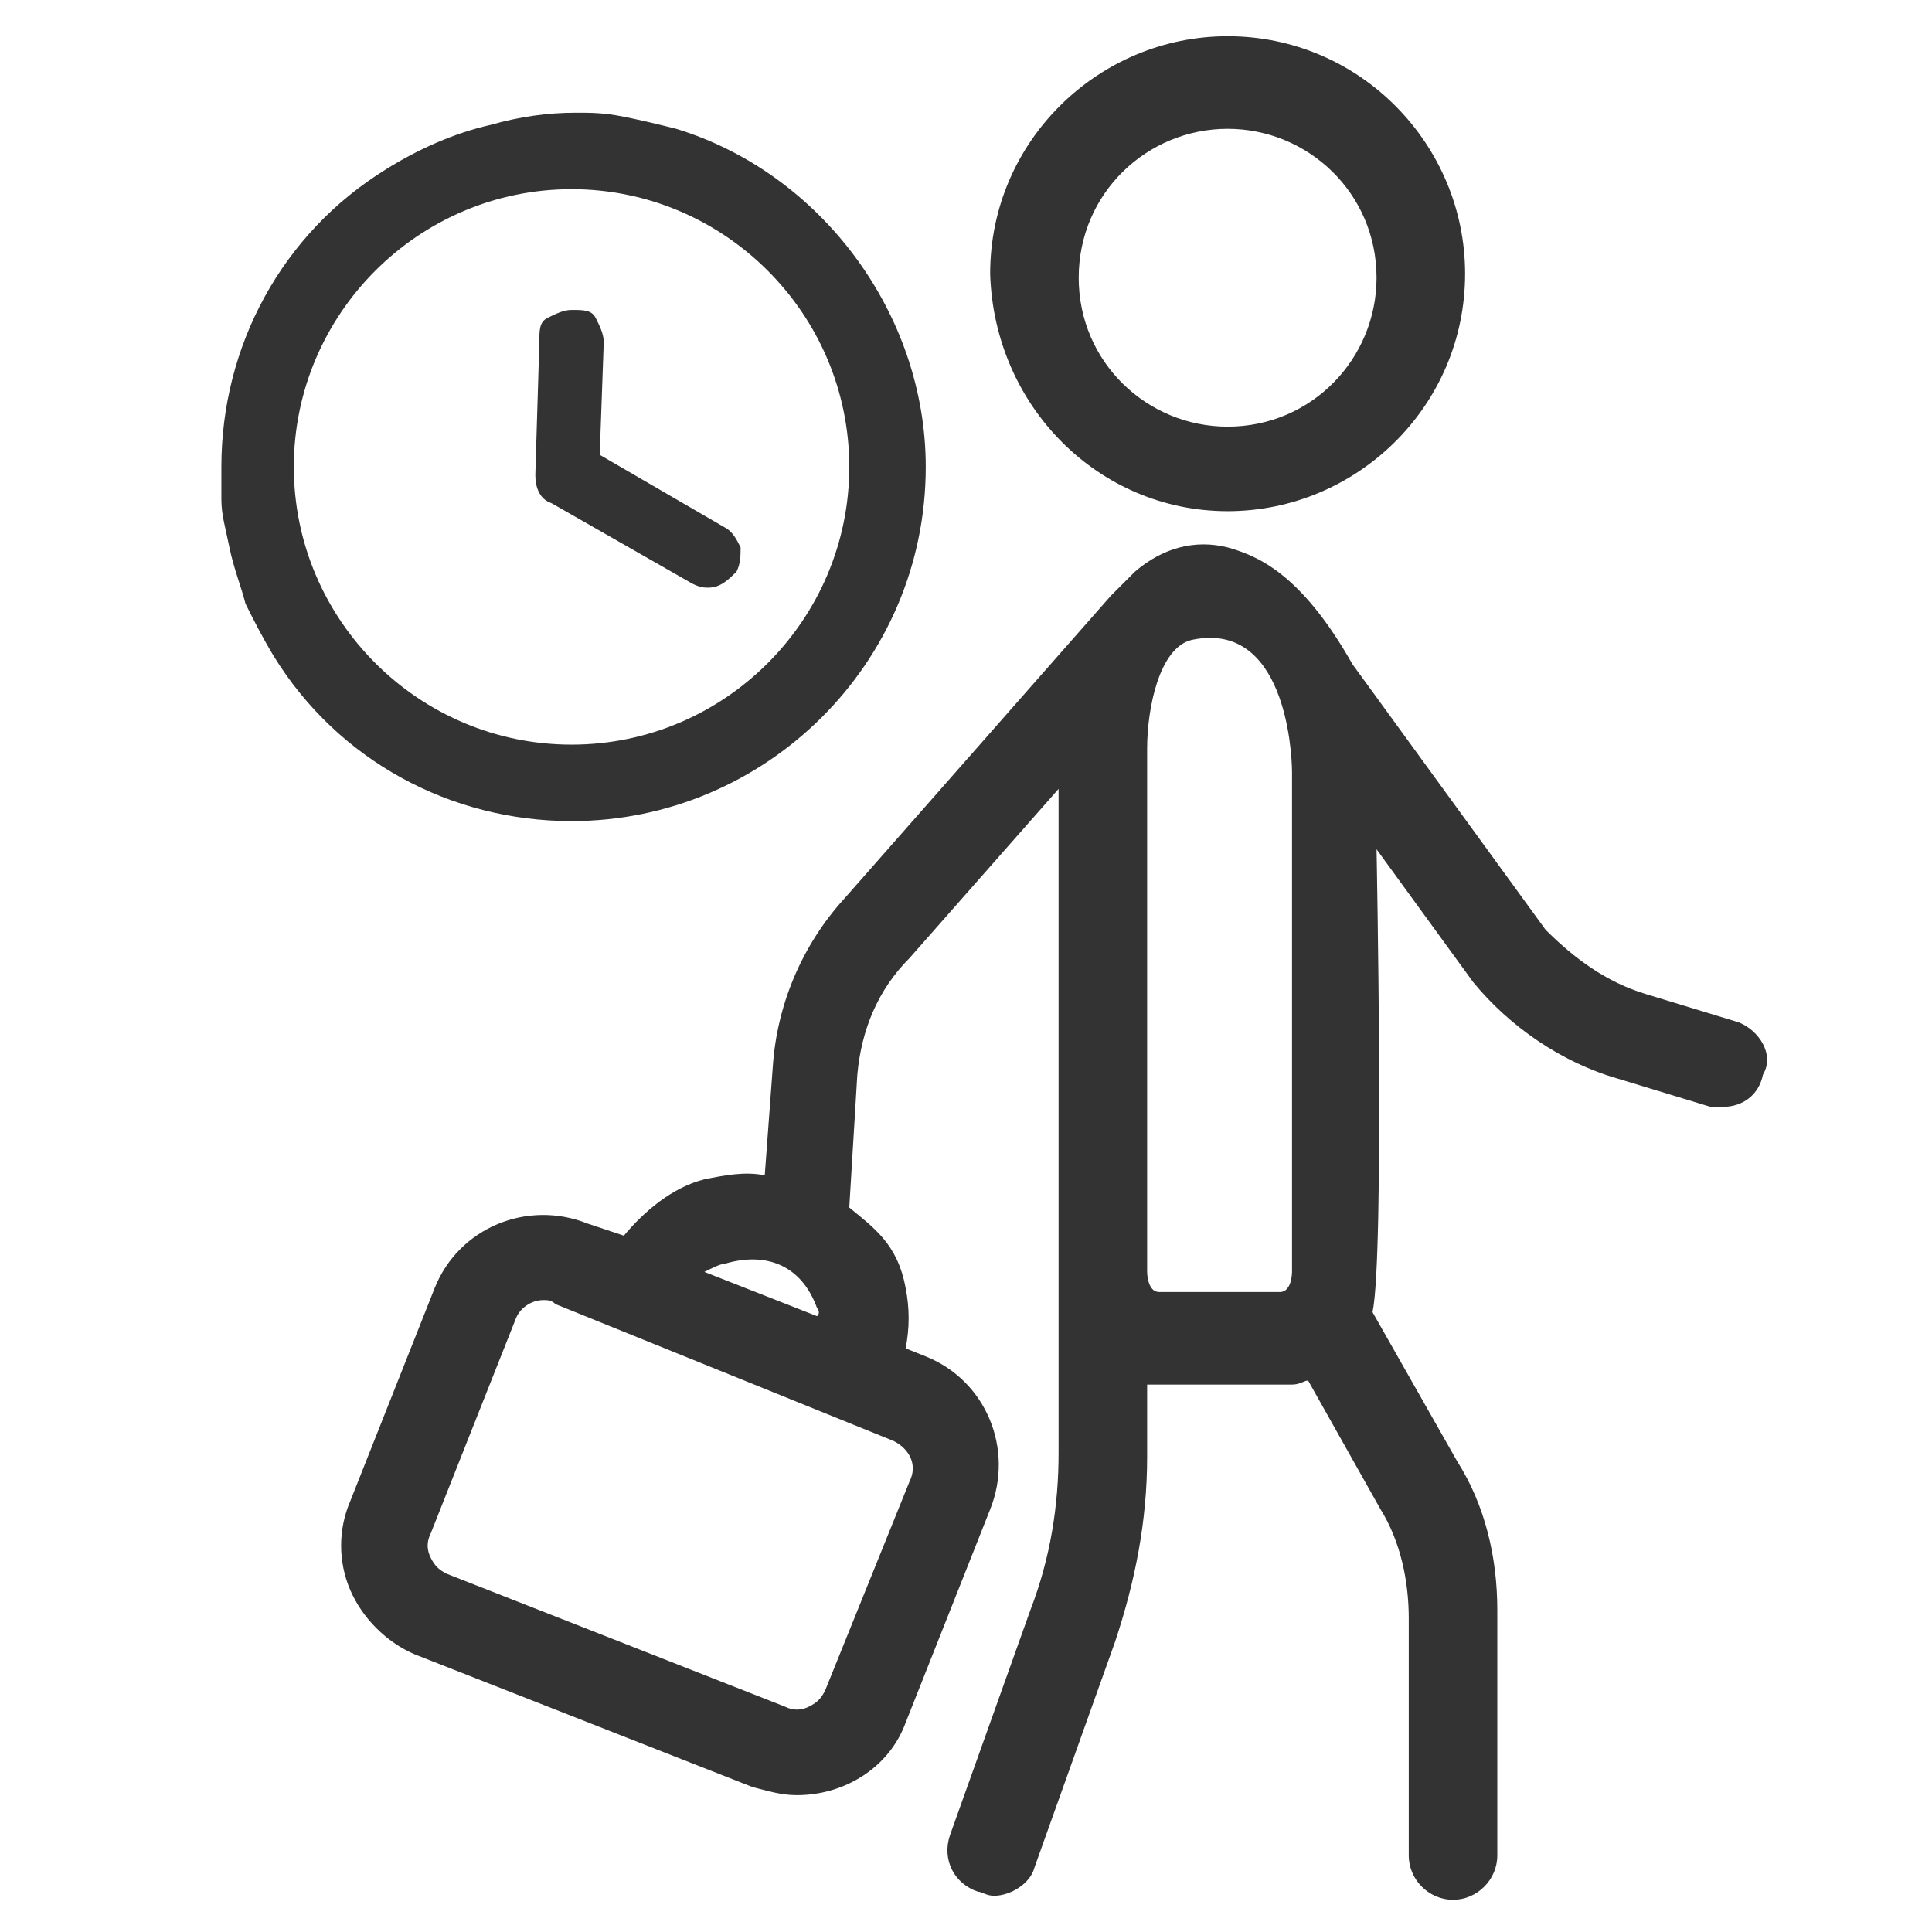
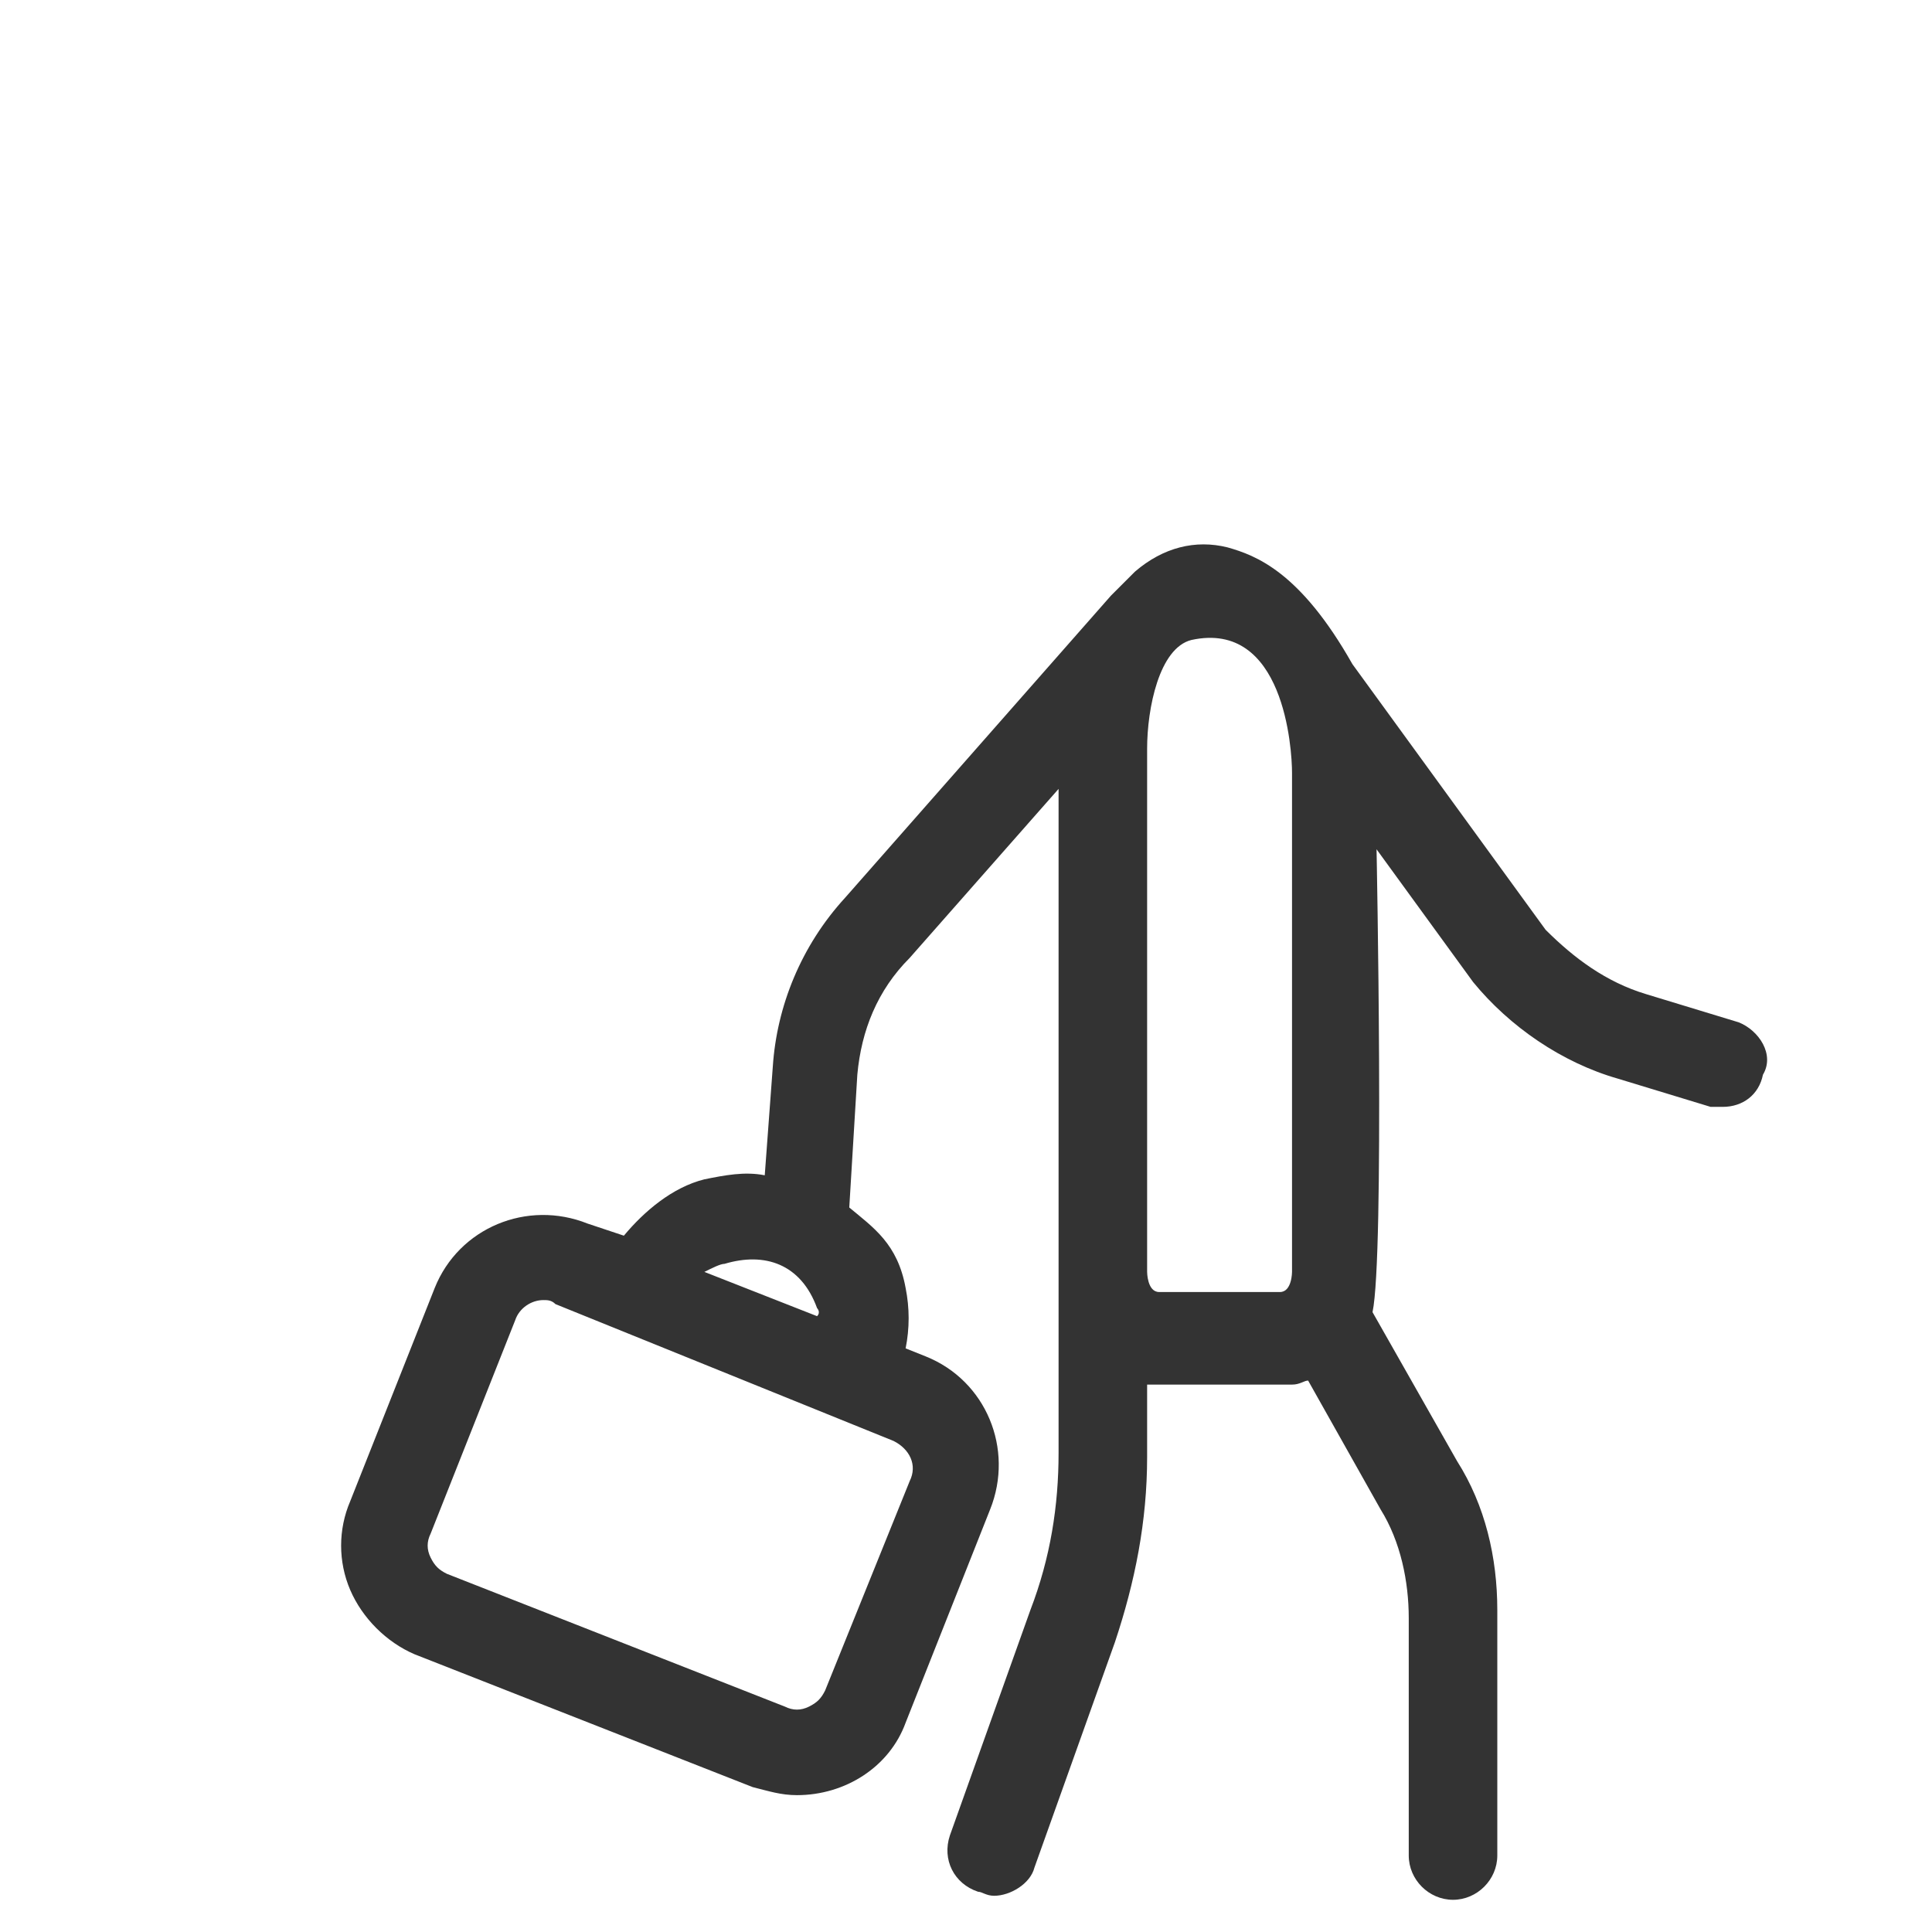
<svg xmlns="http://www.w3.org/2000/svg" width="24" height="24" viewBox="0 0 24 24" fill="none">
-   <path d="M15.25 6.35C16.85 6.35 18.2 5.05 18.2 3.4C18.2 1.8 16.9 0.45 15.25 0.45C13.65 0.45 12.3 1.75 12.3 3.4C12.35 5.05 13.65 6.35 15.25 6.35ZM15.25 1.6C16.25 1.6 17.1 2.4 17.1 3.45C17.1 4.45 16.3 5.3 15.25 5.3C14.25 5.3 13.4 4.5 13.4 3.45C13.4 2.4 14.25 1.6 15.25 1.6Z" fill="#333333" />
  <path d="M21.6 12.7L20.45 12.35C19.95 12.2 19.55 11.9 19.2 11.55L16.8 8.25C16.15 7.1 15.6 6.9 15.25 6.8C14.85 6.7 14.45 6.8 14.1 7.1C14 7.2 13.9 7.3 13.8 7.4L10.5 11.15C9.95 11.75 9.65 12.5 9.6 13.25L9.5 14.6C9.25 14.55 9 14.6 8.75 14.65C8.35 14.75 8 15.05 7.75 15.35L7.3 15.2C6.55 14.9 5.7 15.25 5.4 16L4.35 18.65C4.2 19 4.2 19.4 4.35 19.75C4.5 20.1 4.8 20.4 5.15 20.55L9.35 22.2C9.55 22.25 9.7 22.3 9.9 22.3C10.5 22.3 11.05 21.95 11.25 21.4L12.3 18.75C12.6 18 12.25 17.15 11.5 16.85L11.25 16.75C11.3 16.5 11.3 16.25 11.25 16C11.15 15.45 10.85 15.25 10.55 15L10.65 13.35C10.7 12.8 10.9 12.3 11.3 11.9L13.15 9.8V15.05V15.1V18.05C13.15 18.7 13.05 19.35 12.8 20L11.8 22.8C11.7 23.1 11.85 23.4 12.15 23.5C12.2 23.5 12.25 23.55 12.35 23.55C12.55 23.55 12.8 23.4 12.85 23.2L13.85 20.4C14.1 19.65 14.25 18.9 14.25 18.1V17.2C14.3 17.2 14.3 17.2 14.35 17.2H15.95C16 17.2 16 17.2 16.05 17.2C16.15 17.2 16.2 17.15 16.25 17.15L17.15 18.75C17.4 19.15 17.5 19.65 17.5 20.1V23.05C17.5 23.35 17.75 23.6 18.05 23.6C18.35 23.6 18.6 23.35 18.6 23.05V20C18.6 19.35 18.45 18.7 18.1 18.15L17.05 16.3C17.2 15.6 17.1 10.55 17.1 10.55L18.3 12.2C18.75 12.75 19.4 13.2 20.1 13.4L21.25 13.75C21.3 13.75 21.35 13.75 21.4 13.75C21.65 13.75 21.85 13.6 21.9 13.35C22.05 13.1 21.85 12.8 21.6 12.7ZM9 15.7C9.5 15.55 9.95 15.7 10.15 16.25C10.15 16.25 10.2 16.3 10.15 16.35L8.75 15.8C8.85 15.75 8.95 15.7 9 15.7ZM11.1 17.9C11.3 18 11.4 18.2 11.3 18.4L10.25 21C10.2 21.1 10.15 21.15 10.05 21.2C9.95 21.25 9.85 21.25 9.75 21.2L5.55 19.55C5.45 19.5 5.4 19.45 5.35 19.35C5.3 19.25 5.3 19.15 5.35 19.05L6.4 16.4C6.45 16.25 6.6 16.15 6.75 16.15C6.8 16.15 6.85 16.15 6.9 16.2L11.1 17.9ZM15.9 16.05H14.4C14.25 16.05 14.25 15.8 14.25 15.8V9.3C14.25 8.8 14.4 8.05 14.8 7.95C15.95 7.7 16.05 9.3 16.05 9.6V15.8C16.05 15.8 16.05 16.05 15.9 16.05Z" fill="#333333" />
-   <path d="M11.5 5.8C11.5 3.9 10.2 2.15 8.4 1.6C8.2 1.55 8 1.5 7.75 1.45C7.5 1.4 7.35 1.4 7.15 1.4C6.8 1.4 6.45 1.45 6.1 1.55C5.65 1.65 5.2 1.85 4.8 2.1C3.5 2.9 2.75 4.3 2.75 5.8C2.75 5.95 2.75 6.1 2.75 6.2C2.75 6.4 2.8 6.55 2.85 6.8C2.9 7.05 3 7.3 3.05 7.5C3.15 7.7 3.25 7.9 3.4 8.15C4.2 9.45 5.6 10.2 7.1 10.2C9.5 10.2 11.5 8.25 11.5 5.8ZM3.65 5.8C3.65 3.9 5.2 2.35 7.1 2.35C9 2.35 10.55 3.9 10.55 5.8C10.55 7.7 9 9.25 7.1 9.25C5.2 9.25 3.65 7.7 3.65 5.8Z" fill="#333333" />
-   <path d="M8.8 7.3C8.95 7.3 9.05 7.2 9.15 7.1C9.2 7 9.2 6.9 9.2 6.8C9.15 6.7 9.1 6.6 9 6.55L7.45 5.65L7.5 4.25C7.5 4.15 7.45 4.05 7.4 3.95C7.35 3.85 7.25 3.85 7.1 3.85C7 3.85 6.9 3.9 6.8 3.95C6.7 4 6.7 4.1 6.7 4.25L6.65 5.9C6.65 6.05 6.7 6.2 6.85 6.25L8.6 7.25C8.7 7.3 8.75 7.3 8.8 7.3Z" fill="#333333" />
</svg>